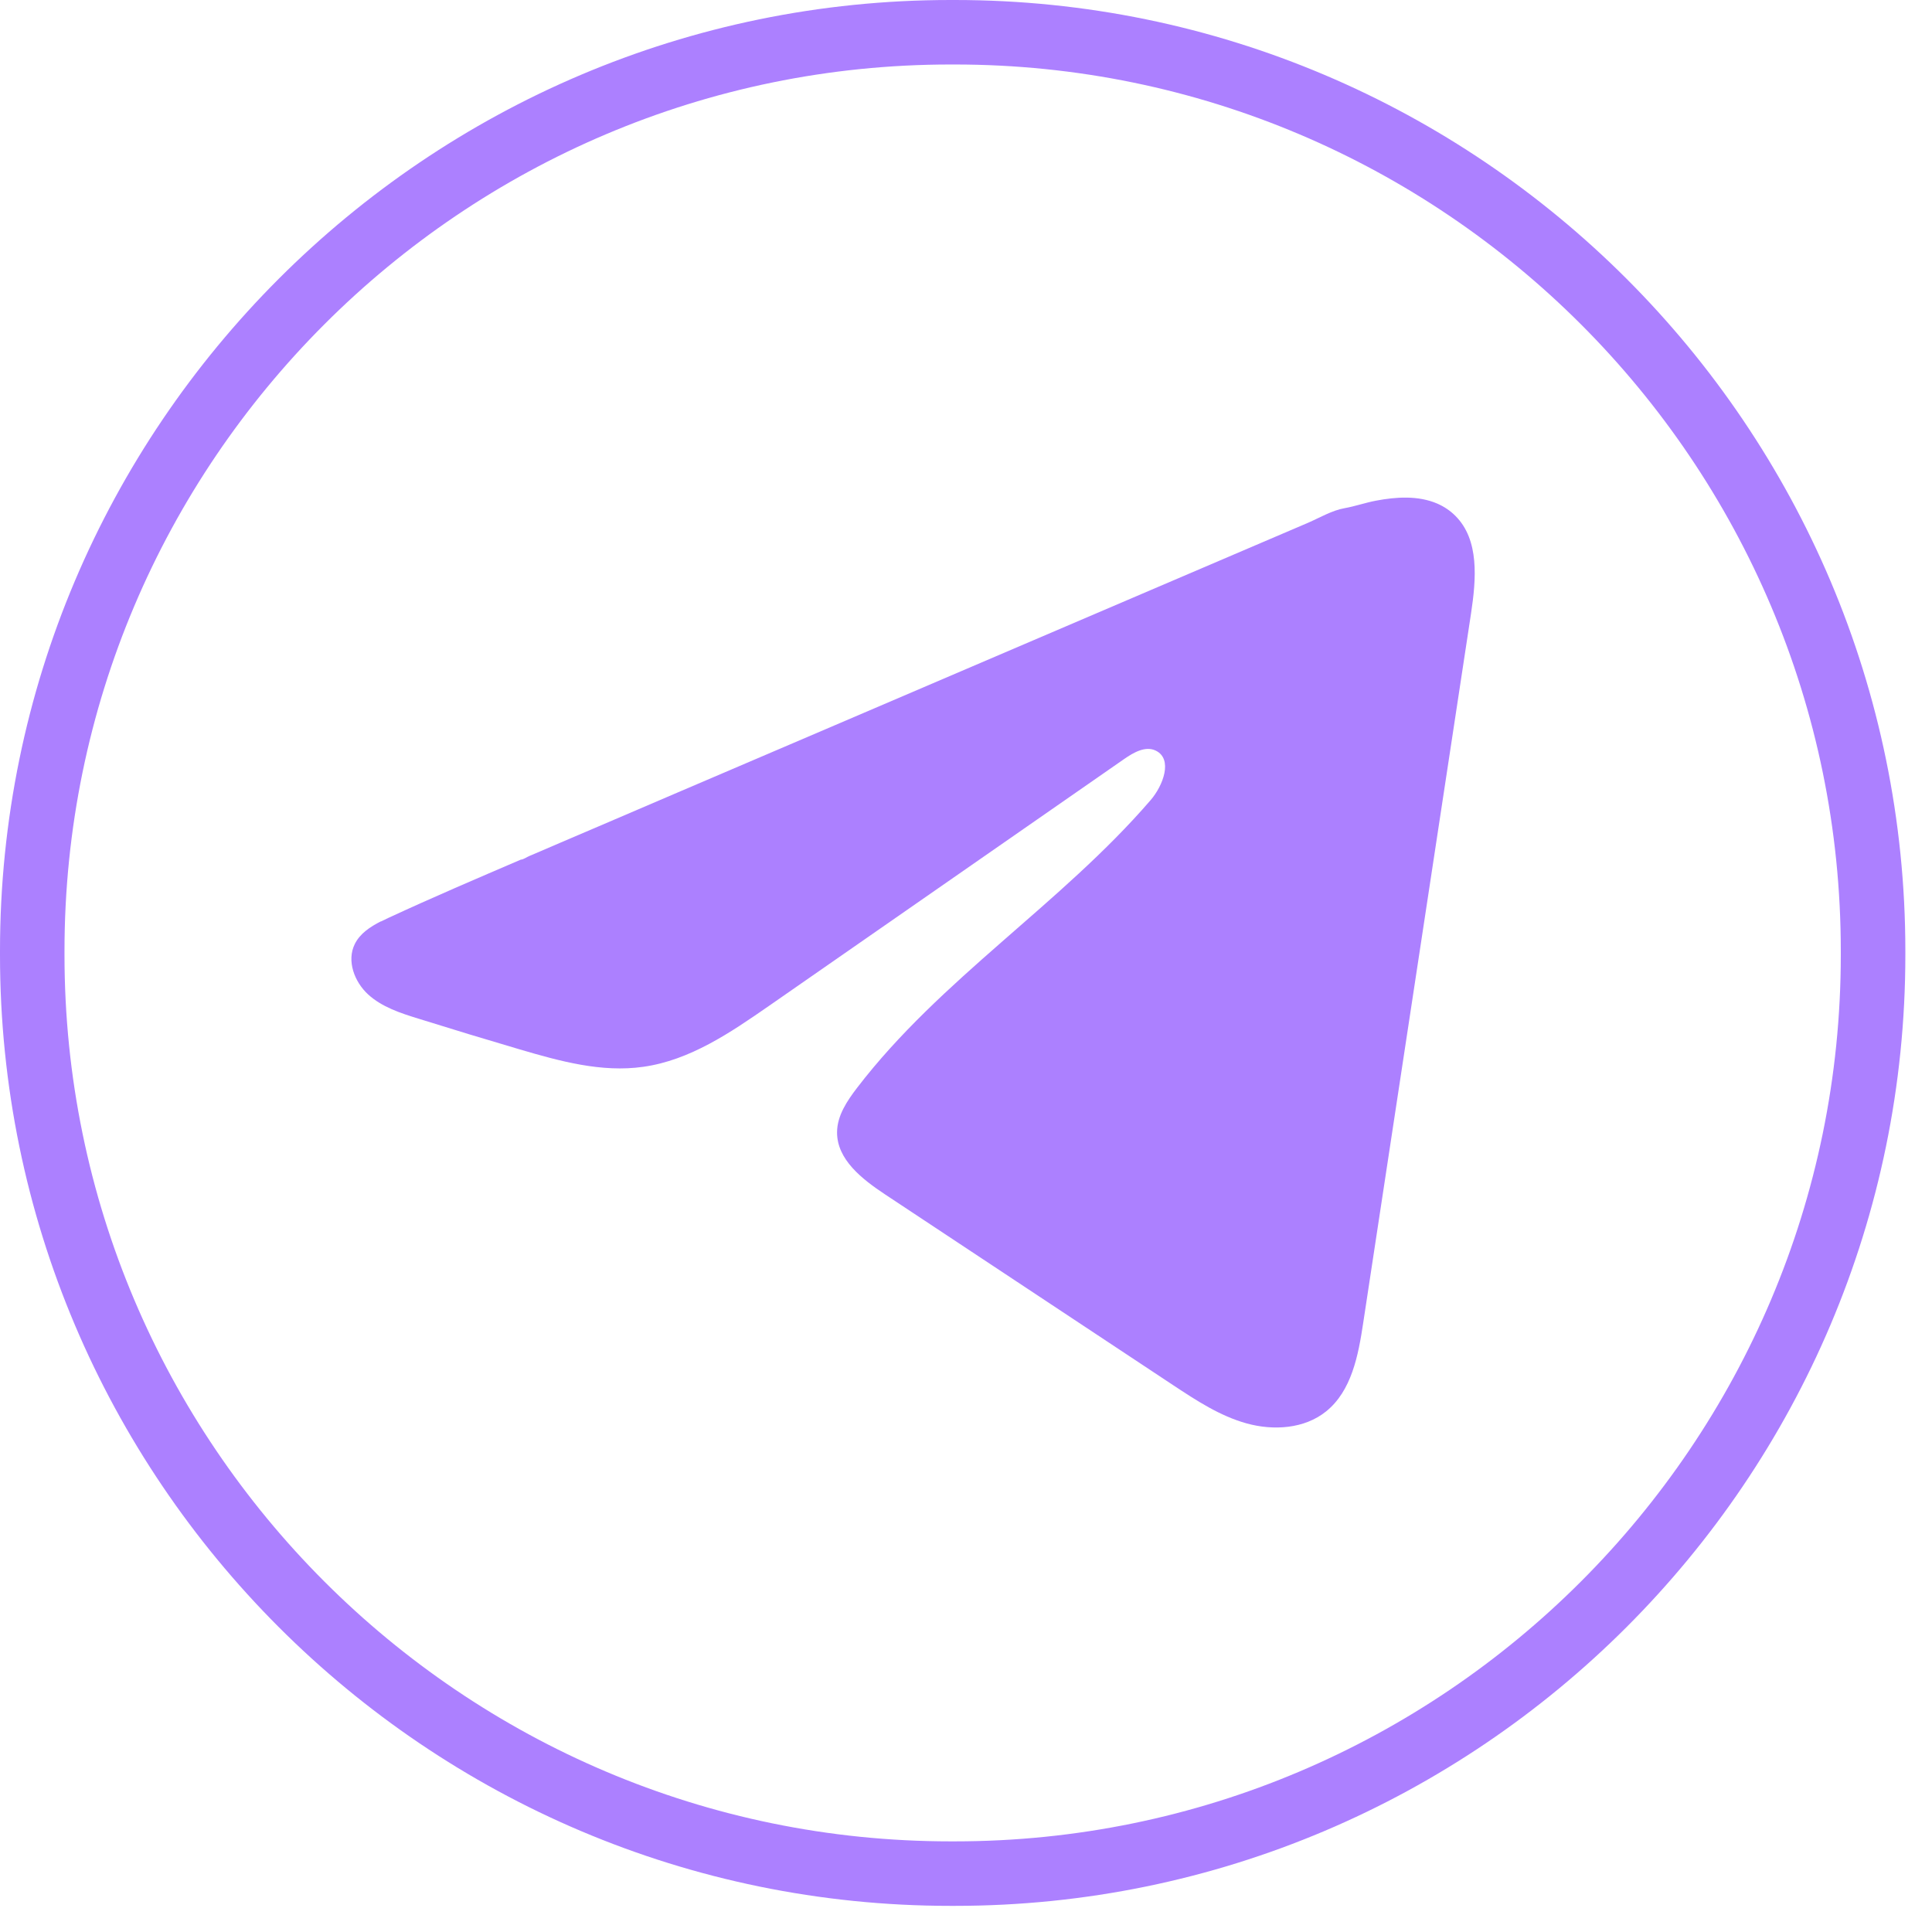
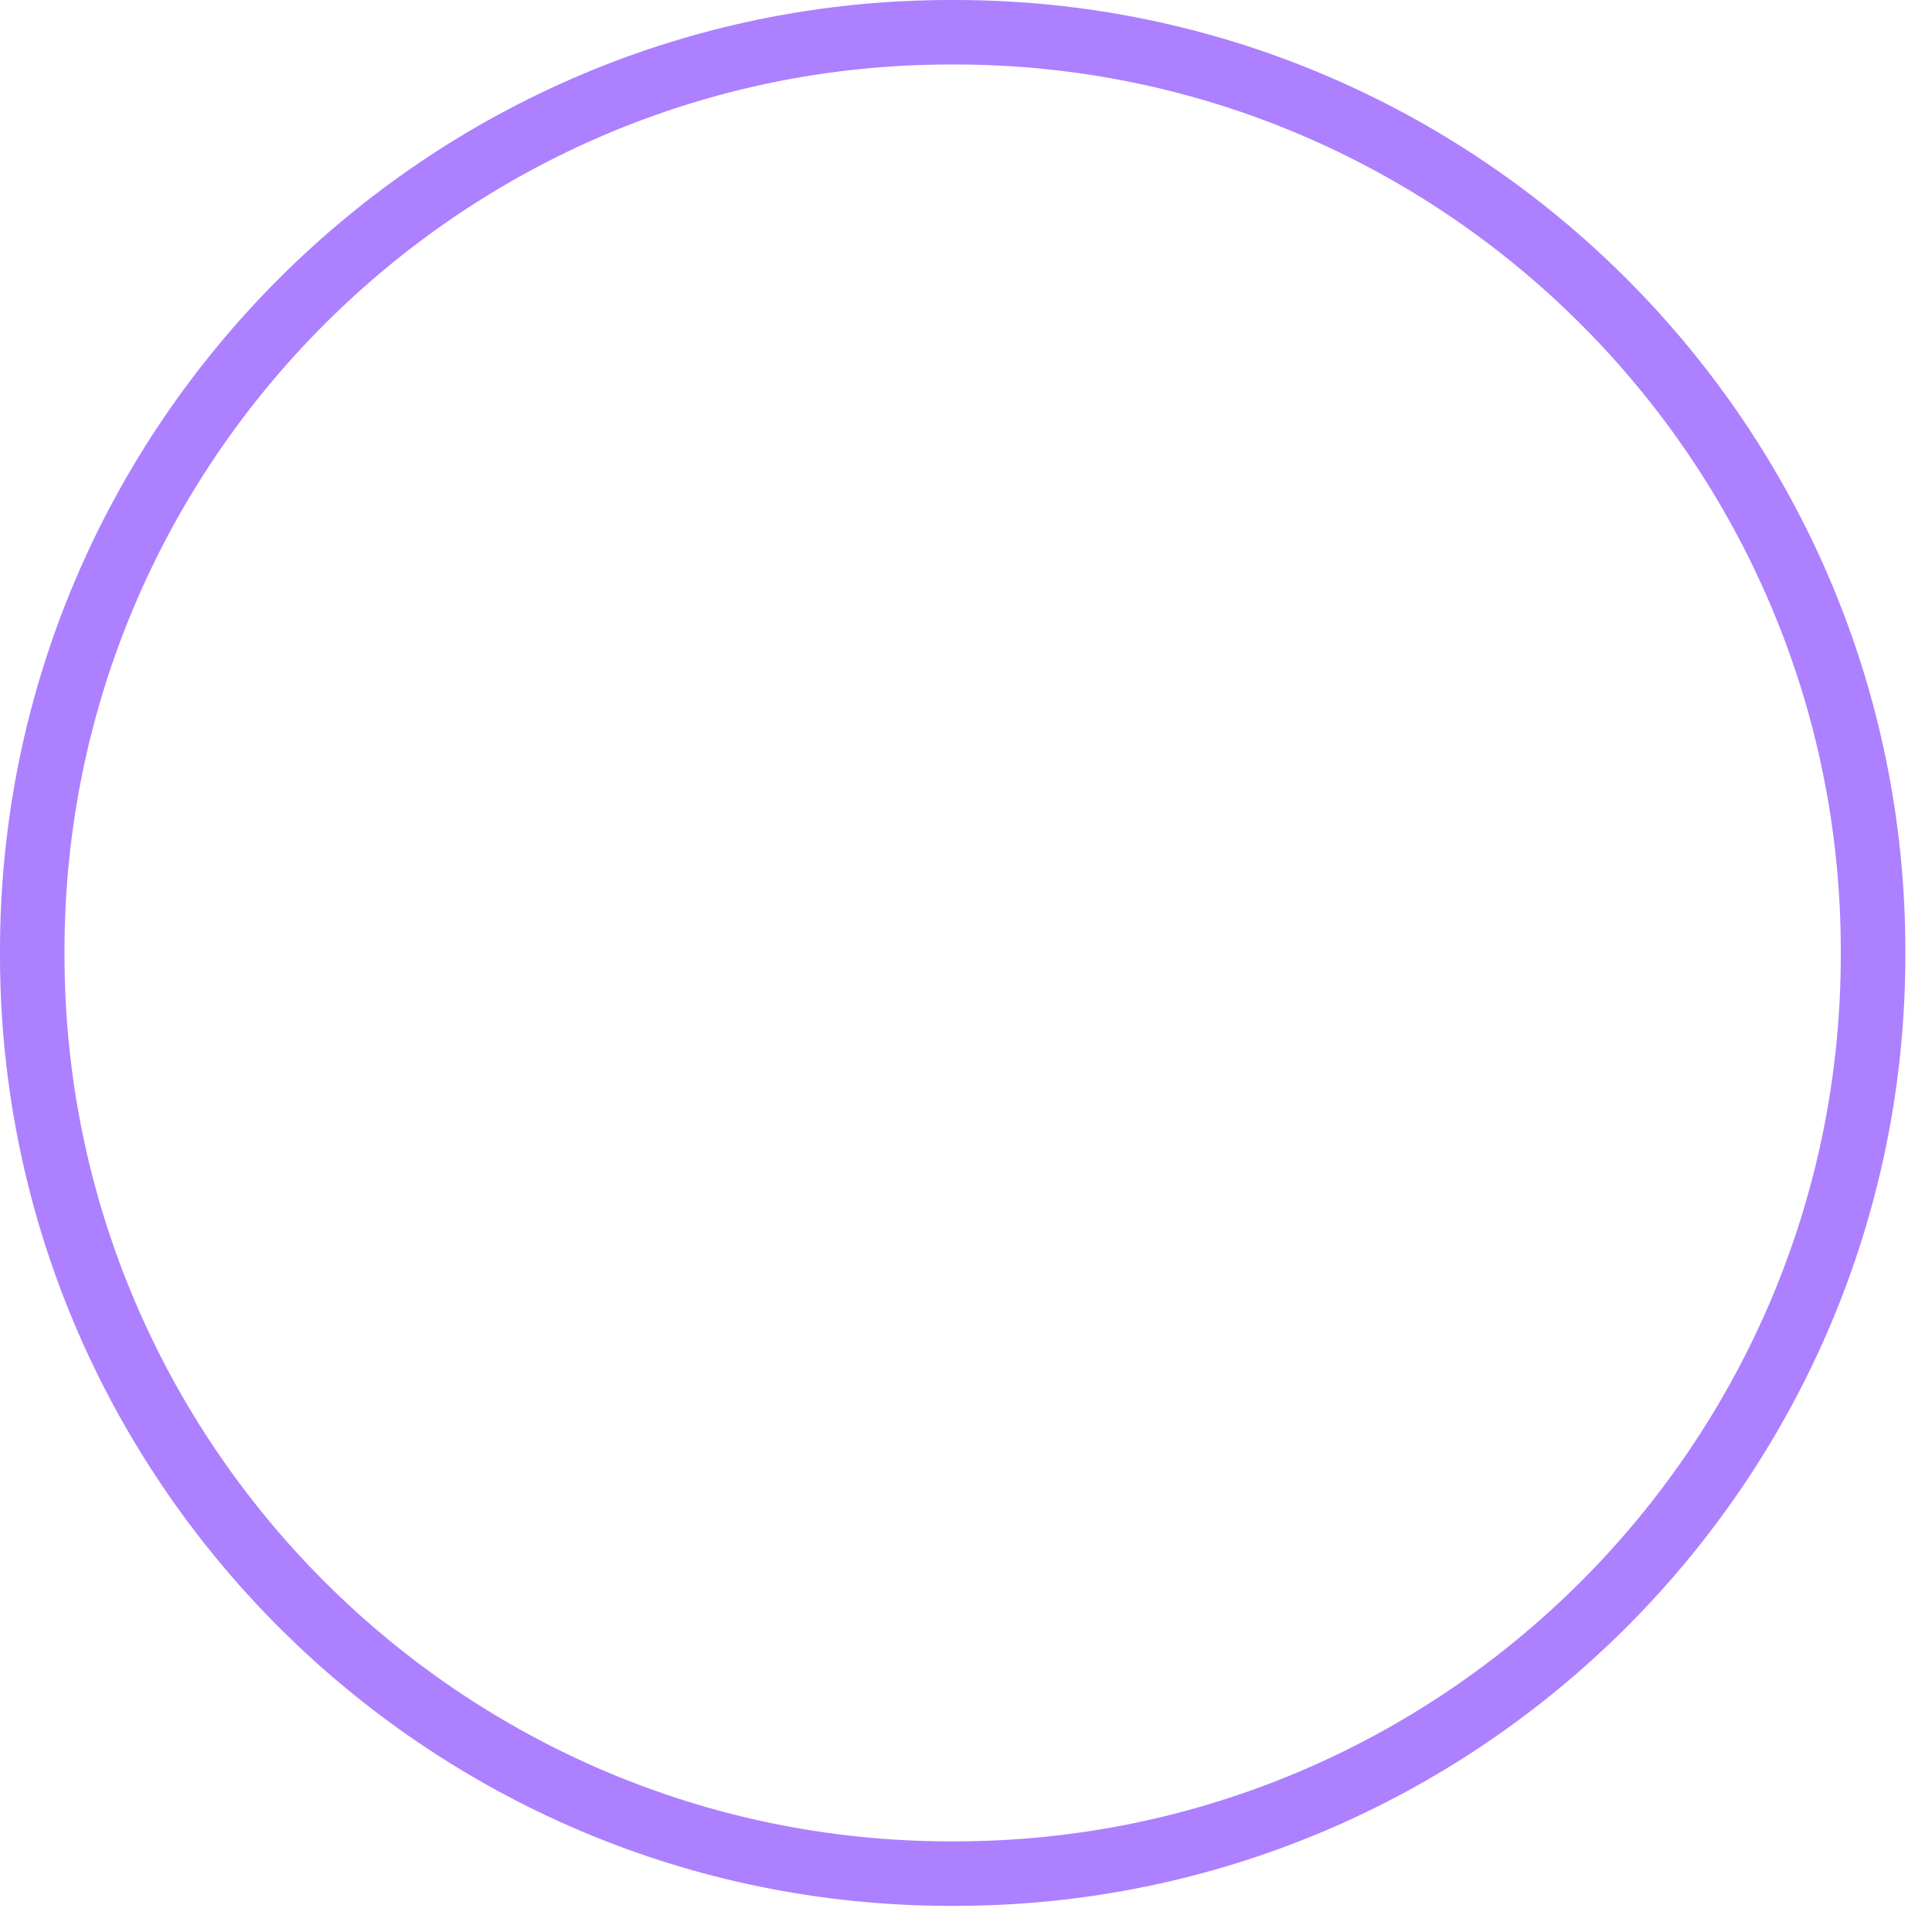
<svg xmlns="http://www.w3.org/2000/svg" width="34" height="34" viewBox="0 0 34 34" fill="none">
  <path d="M16.802 33.54H16.728C7.504 33.54 0 26.034 0 16.807V16.733C0 7.507 7.504 0 16.728 0H16.802C26.026 0 33.531 7.507 33.531 16.733V16.807C33.531 26.034 26.026 33.54 16.802 33.54ZM16.728 1.135C8.13 1.135 1.135 8.132 1.135 16.733V16.807C1.135 25.408 8.13 32.405 16.728 32.405H16.802C25.401 32.405 32.395 25.408 32.395 16.807V16.733C32.395 8.132 25.401 1.135 16.802 1.135H16.728Z" fill="#AC80FF" />
-   <path d="M6.703 16.217C6.749 16.194 6.794 16.172 6.838 16.152C7.608 15.795 8.388 15.462 9.166 15.128C9.208 15.128 9.278 15.079 9.318 15.063C9.378 15.037 9.439 15.012 9.499 14.986C9.614 14.936 9.73 14.887 9.845 14.837C10.076 14.739 10.307 14.64 10.538 14.541C11 14.343 11.462 14.146 11.924 13.947C12.848 13.552 13.773 13.156 14.697 12.761C15.621 12.366 16.546 11.969 17.47 11.574C18.393 11.179 19.318 10.783 20.242 10.388C21.166 9.993 22.091 9.597 23.015 9.202C23.221 9.113 23.443 8.981 23.663 8.943C23.848 8.91 24.029 8.846 24.215 8.811C24.568 8.744 24.957 8.717 25.295 8.863C25.412 8.914 25.52 8.986 25.61 9.076C26.039 9.5 25.978 10.197 25.888 10.794C25.256 14.956 24.623 19.12 23.99 23.282C23.904 23.853 23.786 24.479 23.335 24.84C22.954 25.146 22.411 25.18 21.94 25.05C21.469 24.92 21.054 24.646 20.646 24.377C18.956 23.258 17.265 22.138 15.575 21.019C15.174 20.753 14.726 20.406 14.731 19.923C14.733 19.633 14.907 19.374 15.084 19.143C16.552 17.227 18.672 15.91 20.248 14.082C20.47 13.825 20.645 13.359 20.34 13.21C20.158 13.122 19.95 13.242 19.784 13.357C17.7 14.804 15.617 16.253 13.534 17.701C12.854 18.173 12.141 18.659 11.321 18.774C10.588 18.879 9.851 18.675 9.141 18.466C8.546 18.291 7.953 18.111 7.362 17.926C7.047 17.829 6.723 17.723 6.48 17.502C6.237 17.28 6.097 16.908 6.244 16.613C6.335 16.428 6.514 16.311 6.701 16.215L6.703 16.217Z" fill="#AC80FF" />
</svg>